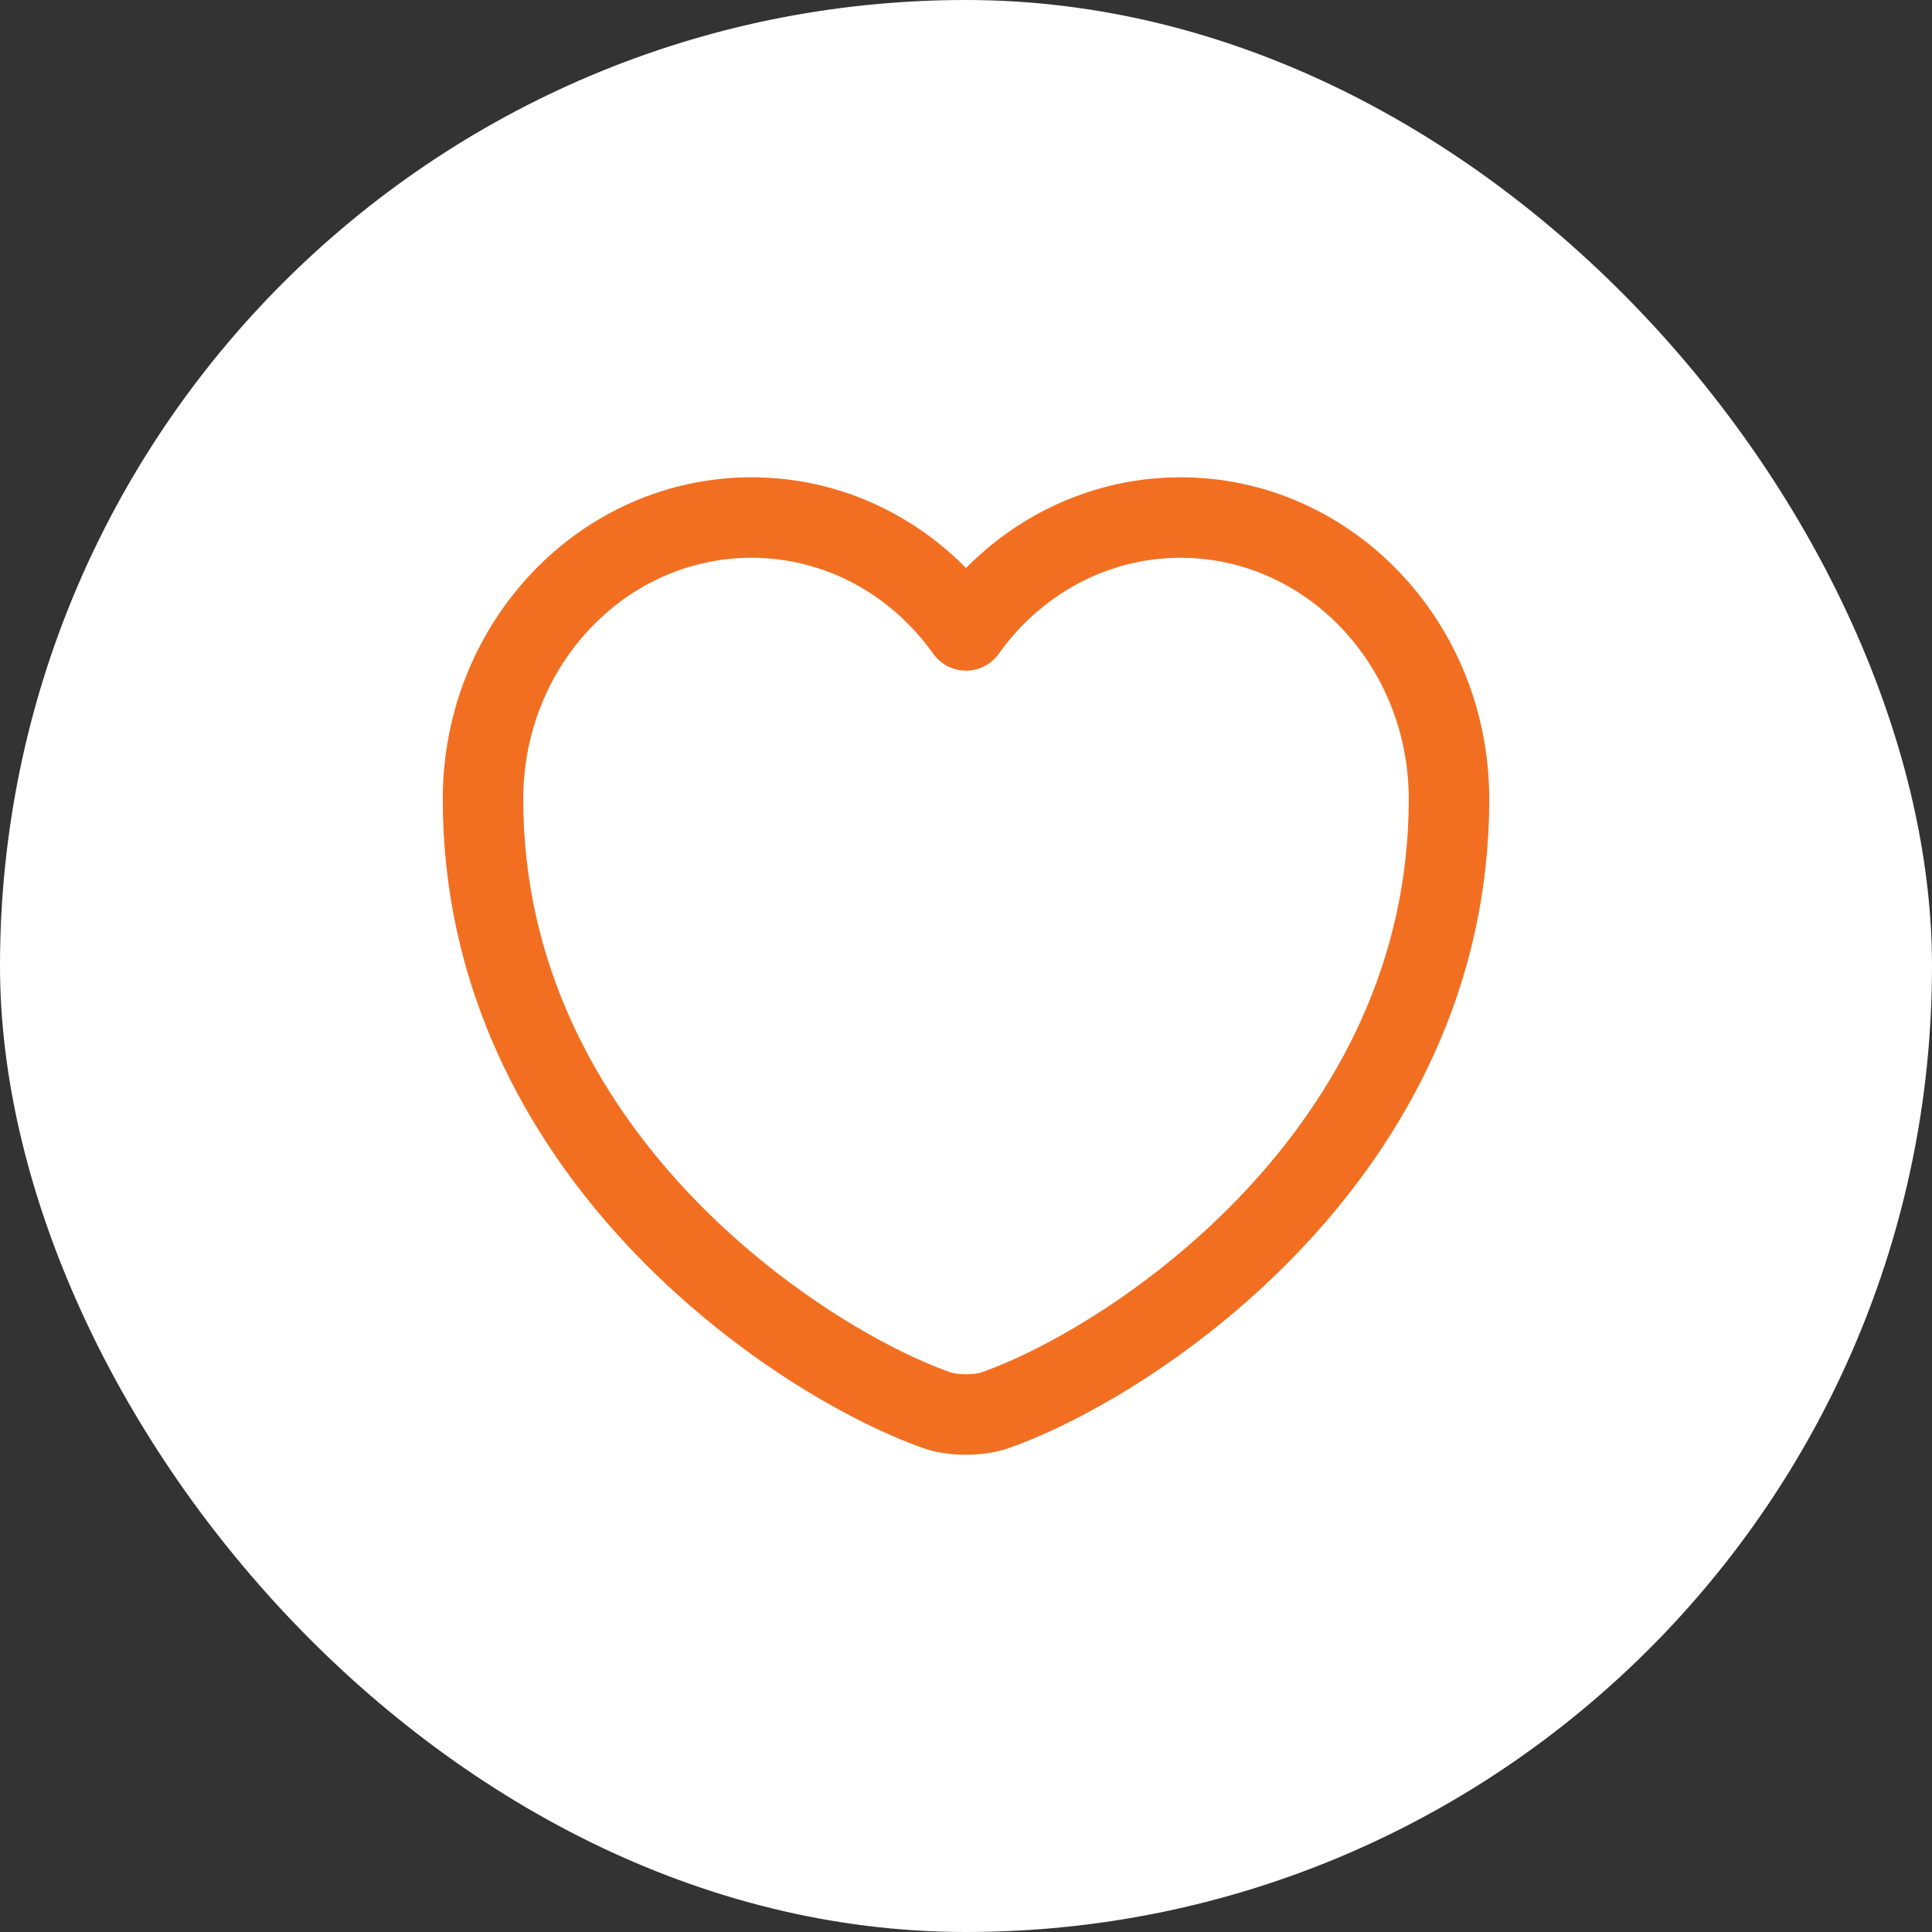
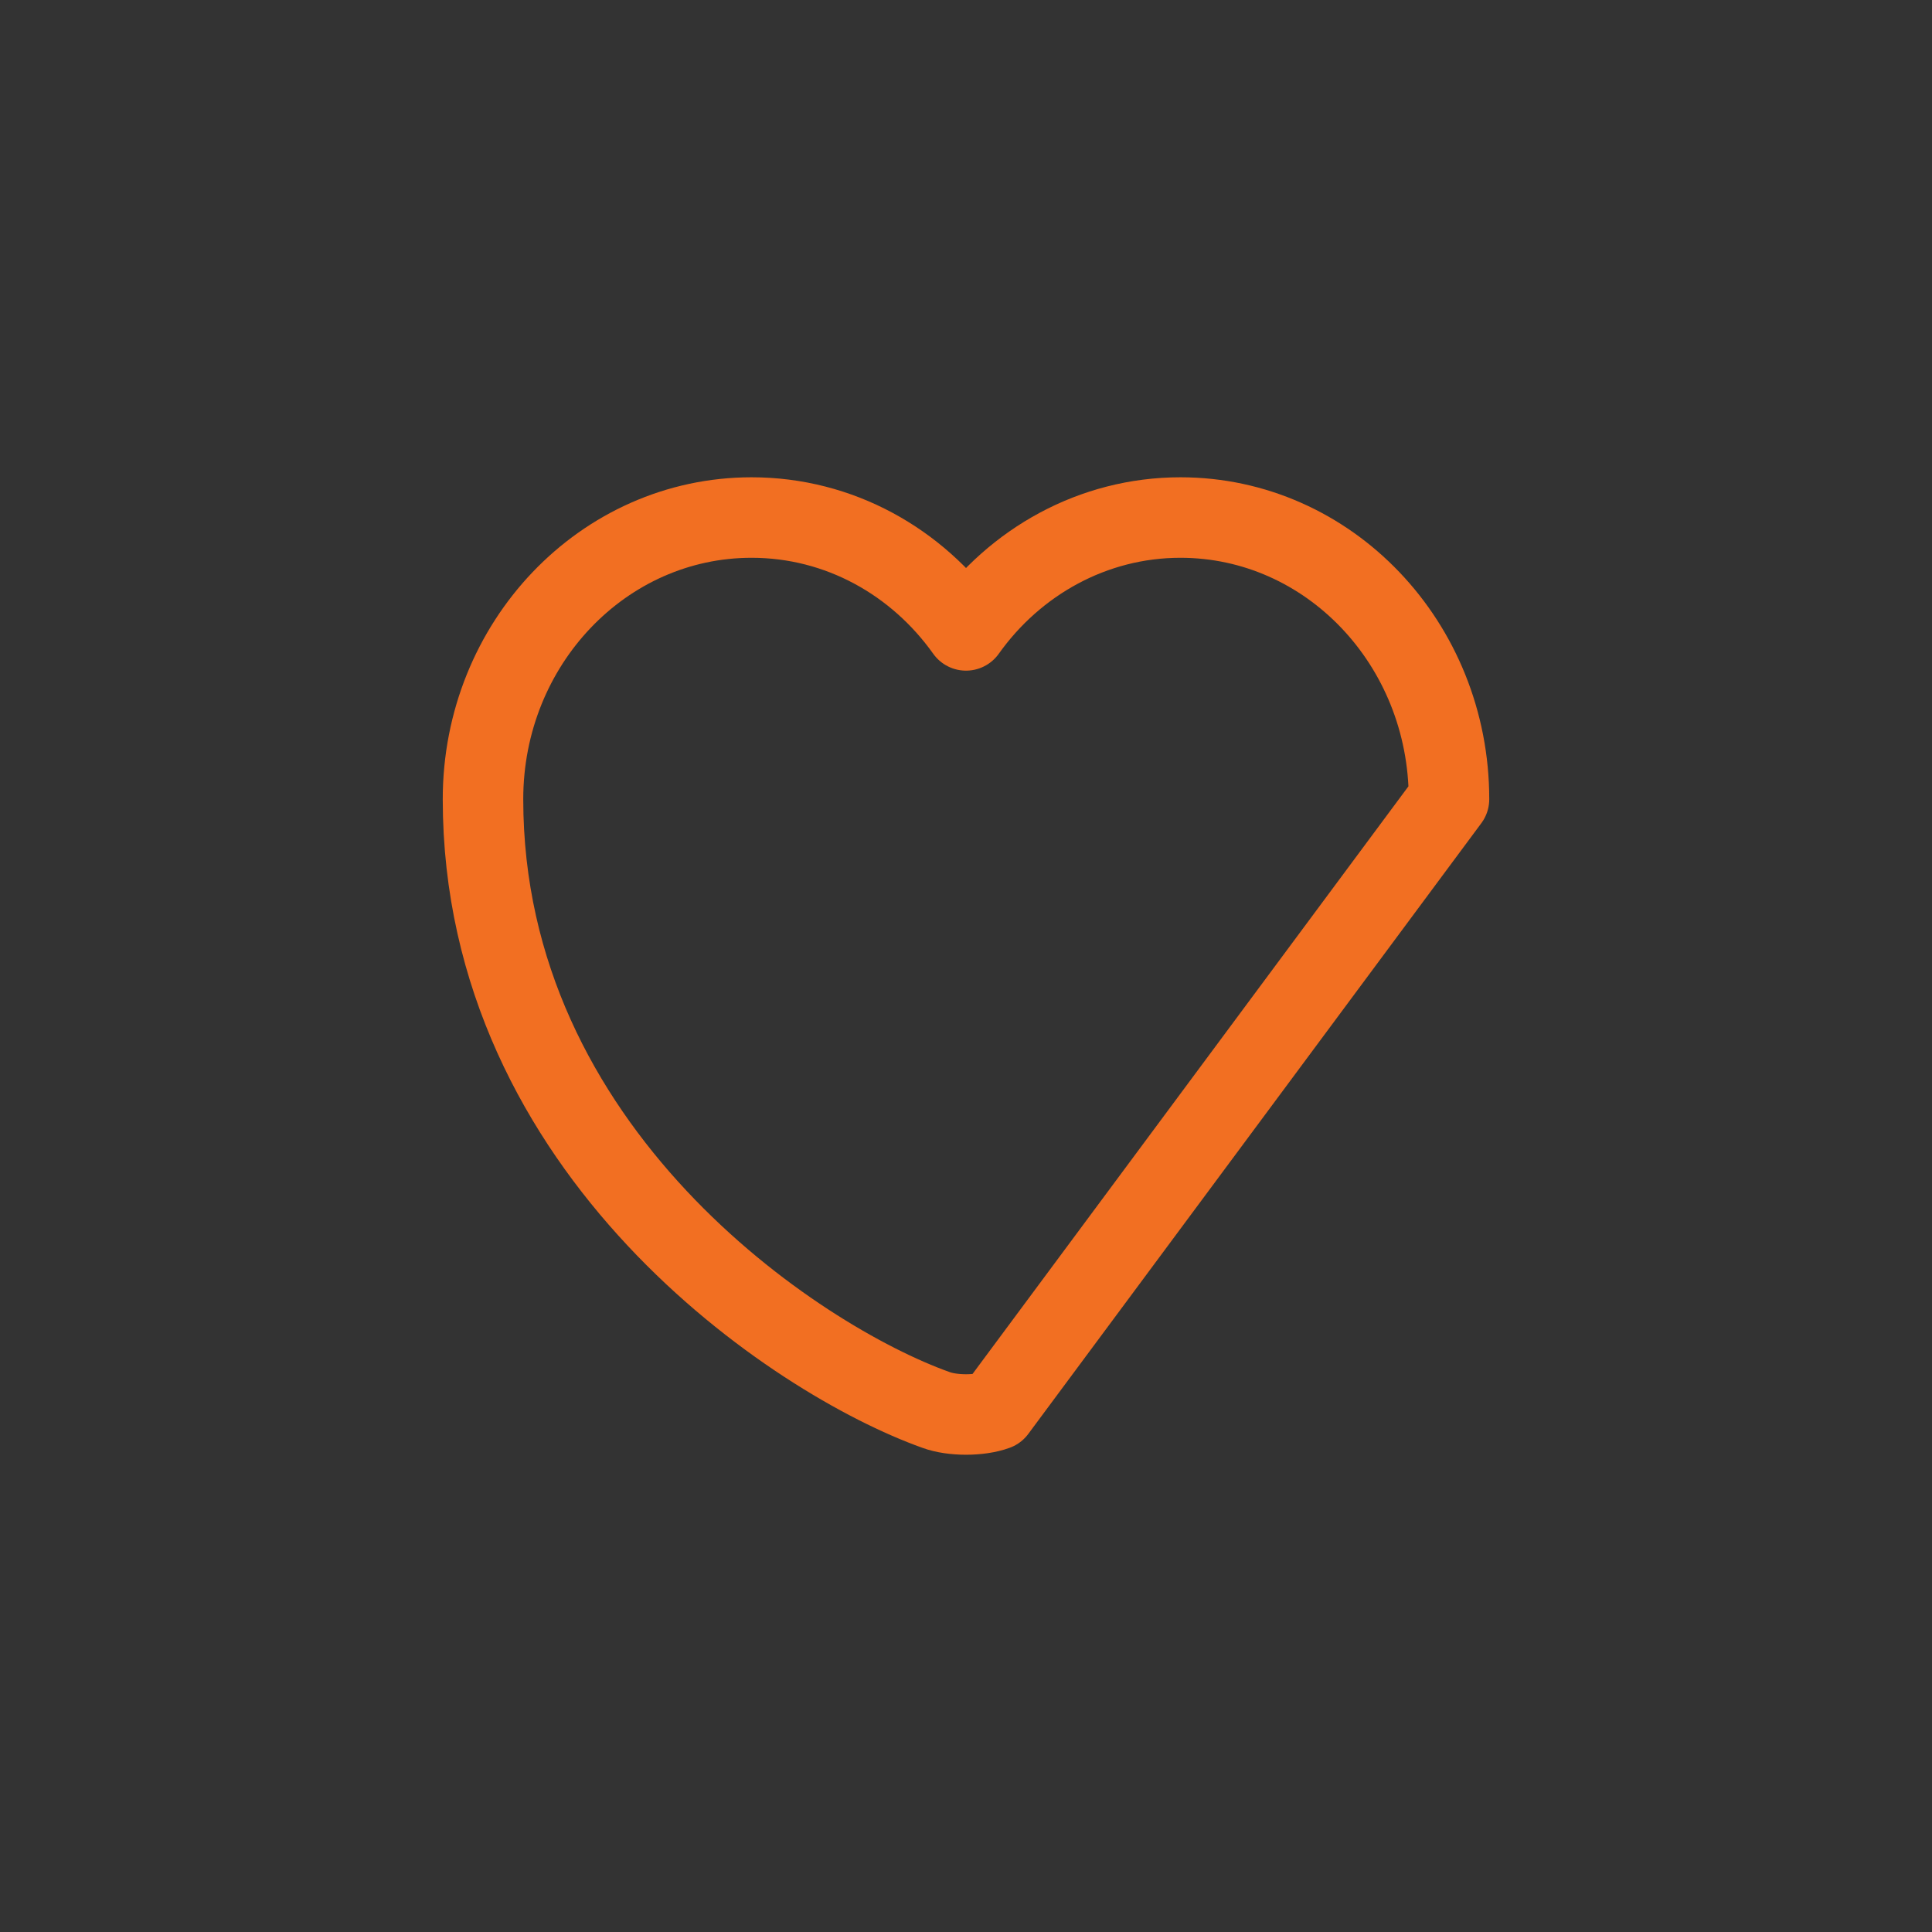
<svg xmlns="http://www.w3.org/2000/svg" width="24" height="24" viewBox="0 0 24 24" fill="none">
  <rect x="0" y="0" width="24" height="24" fill="#333333" stroke="none" />
-   <rect width="24" height="24" rx="12" fill="white" />
-   <path d="M12.372 17.515C12.168 17.59 11.832 17.59 11.628 17.515C9.888 16.895 6 14.31 6 9.928C6 7.994 7.494 6.429 9.336 6.429C10.428 6.429 11.394 6.979 12 7.831C12.606 6.979 13.578 6.429 14.664 6.429C16.506 6.429 18 7.994 18 9.928C18 14.31 14.112 16.895 12.372 17.515Z" stroke="#F26F22" stroke-linecap="round" stroke-linejoin="round" />
+   <path d="M12.372 17.515C12.168 17.59 11.832 17.59 11.628 17.515C9.888 16.895 6 14.31 6 9.928C6 7.994 7.494 6.429 9.336 6.429C10.428 6.429 11.394 6.979 12 7.831C12.606 6.979 13.578 6.429 14.664 6.429C16.506 6.429 18 7.994 18 9.928Z" stroke="#F26F22" stroke-linecap="round" stroke-linejoin="round" />
</svg>